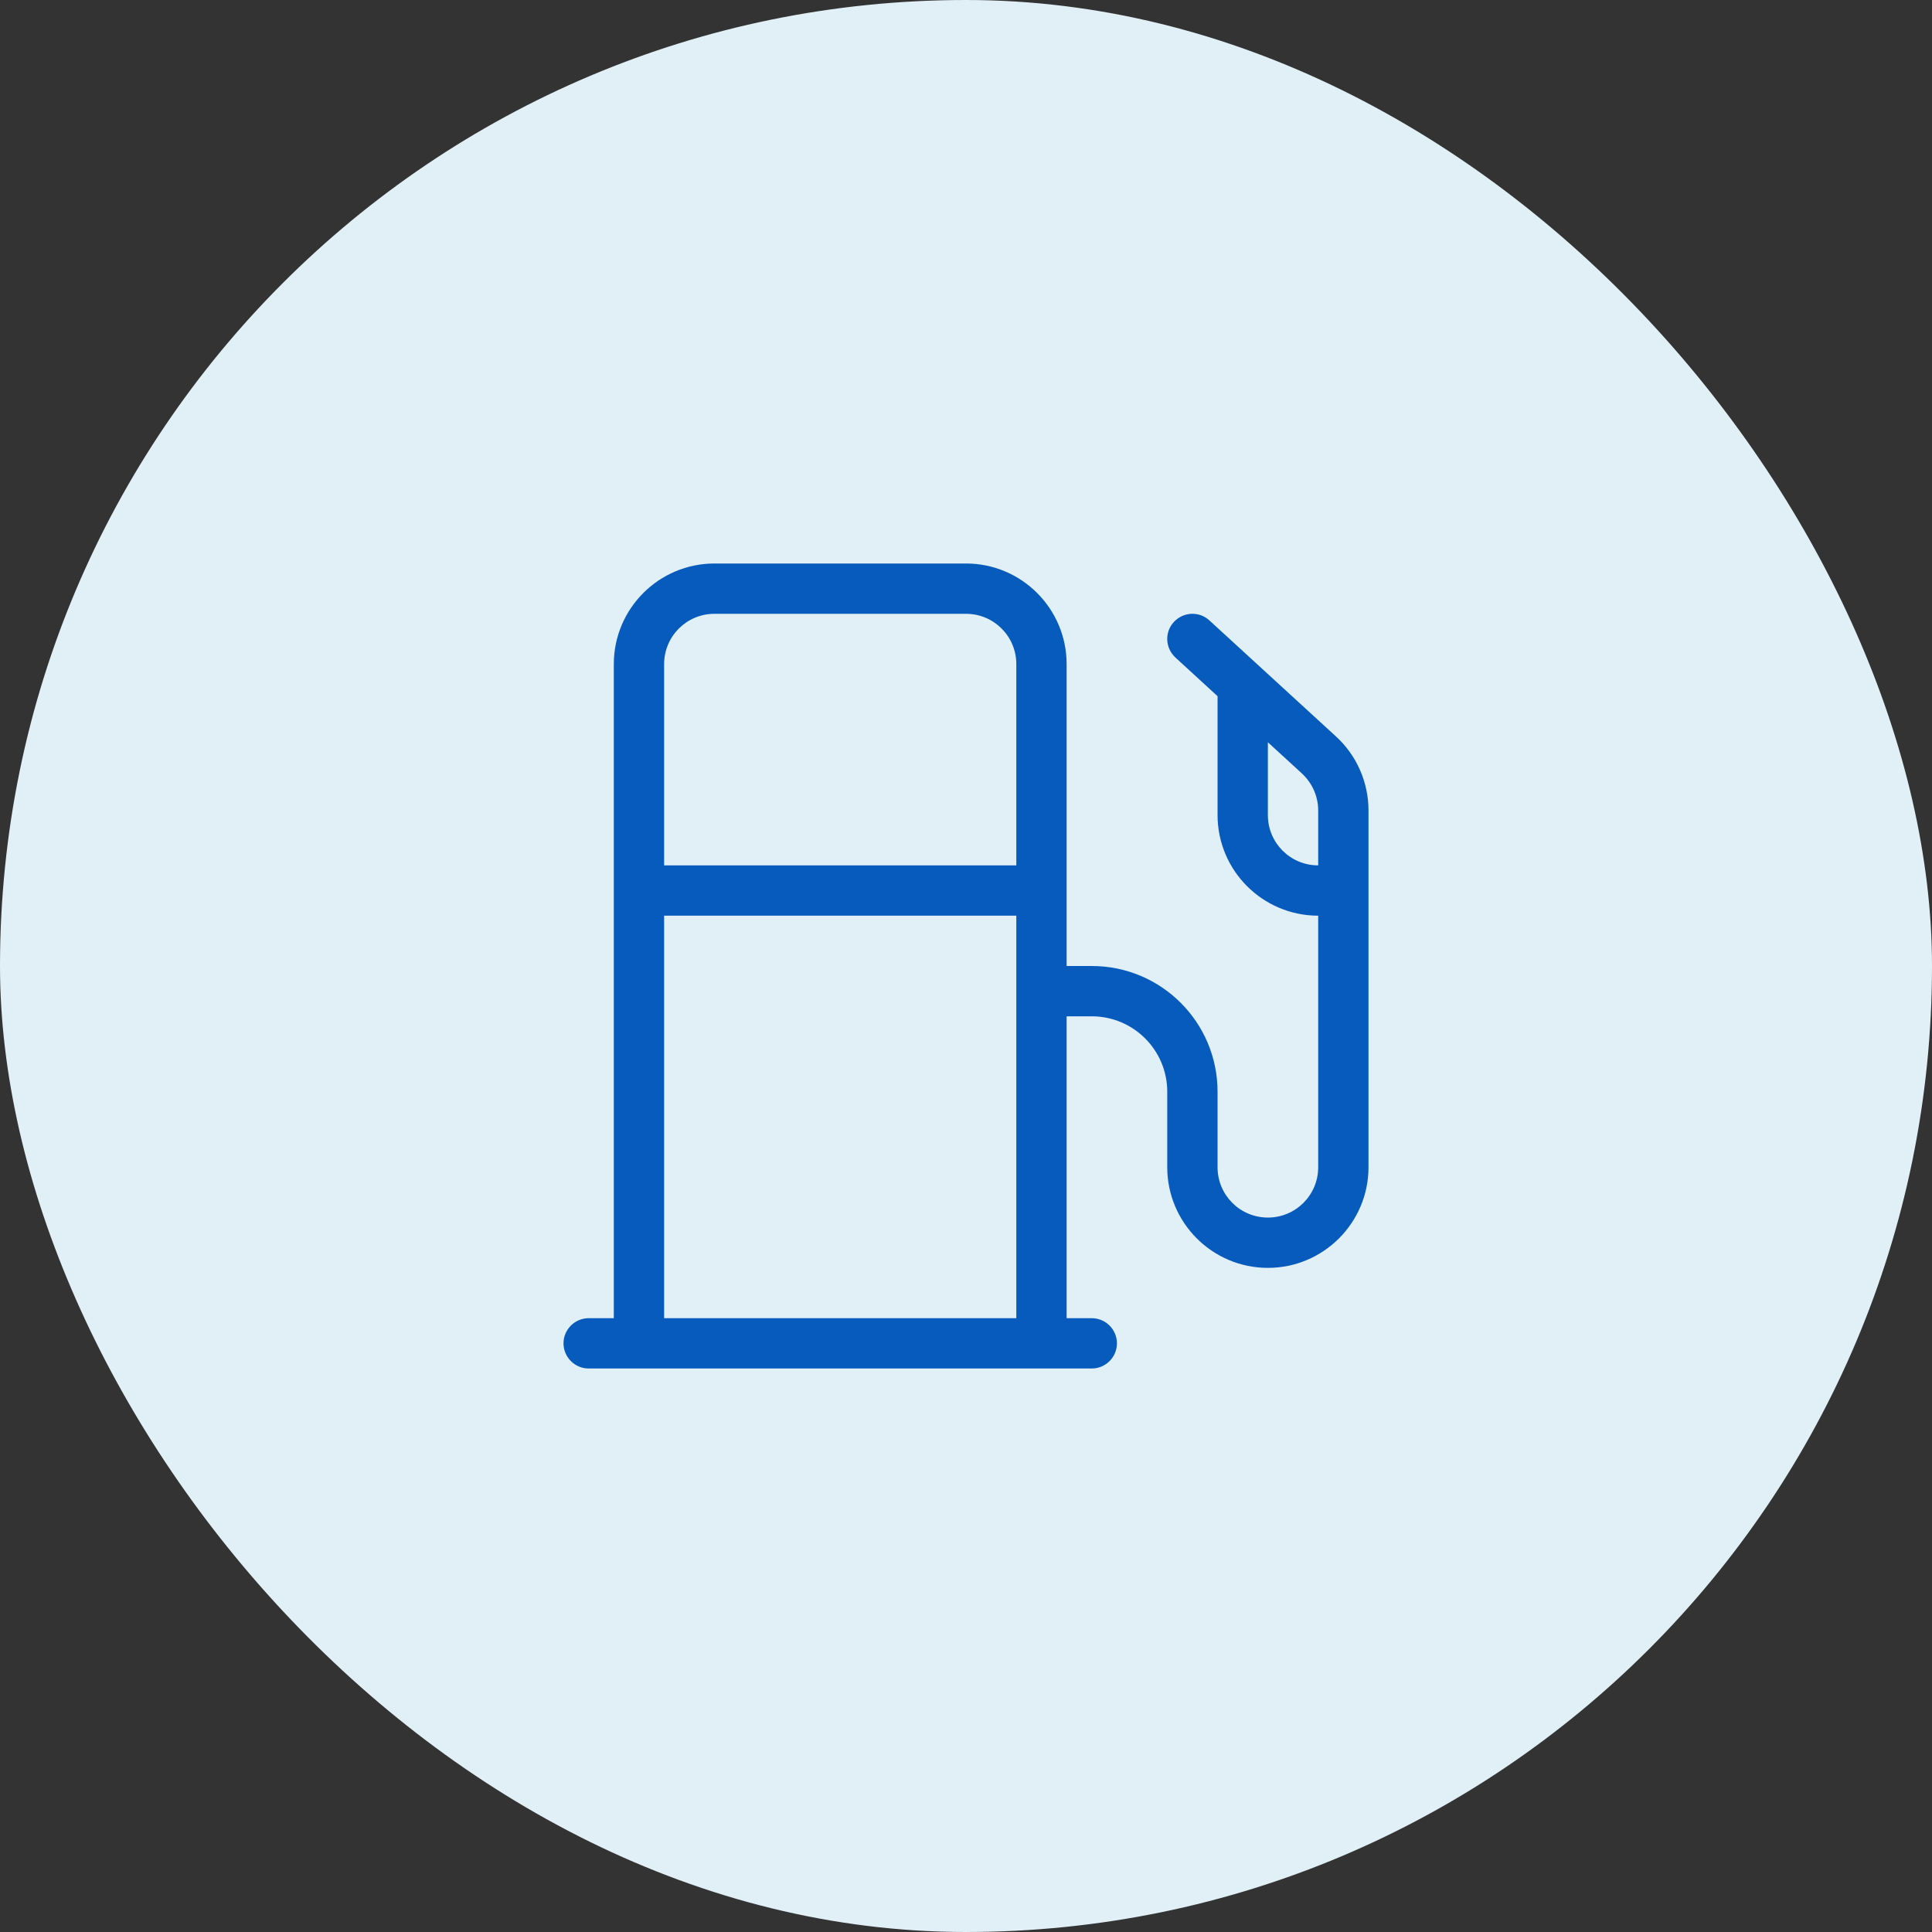
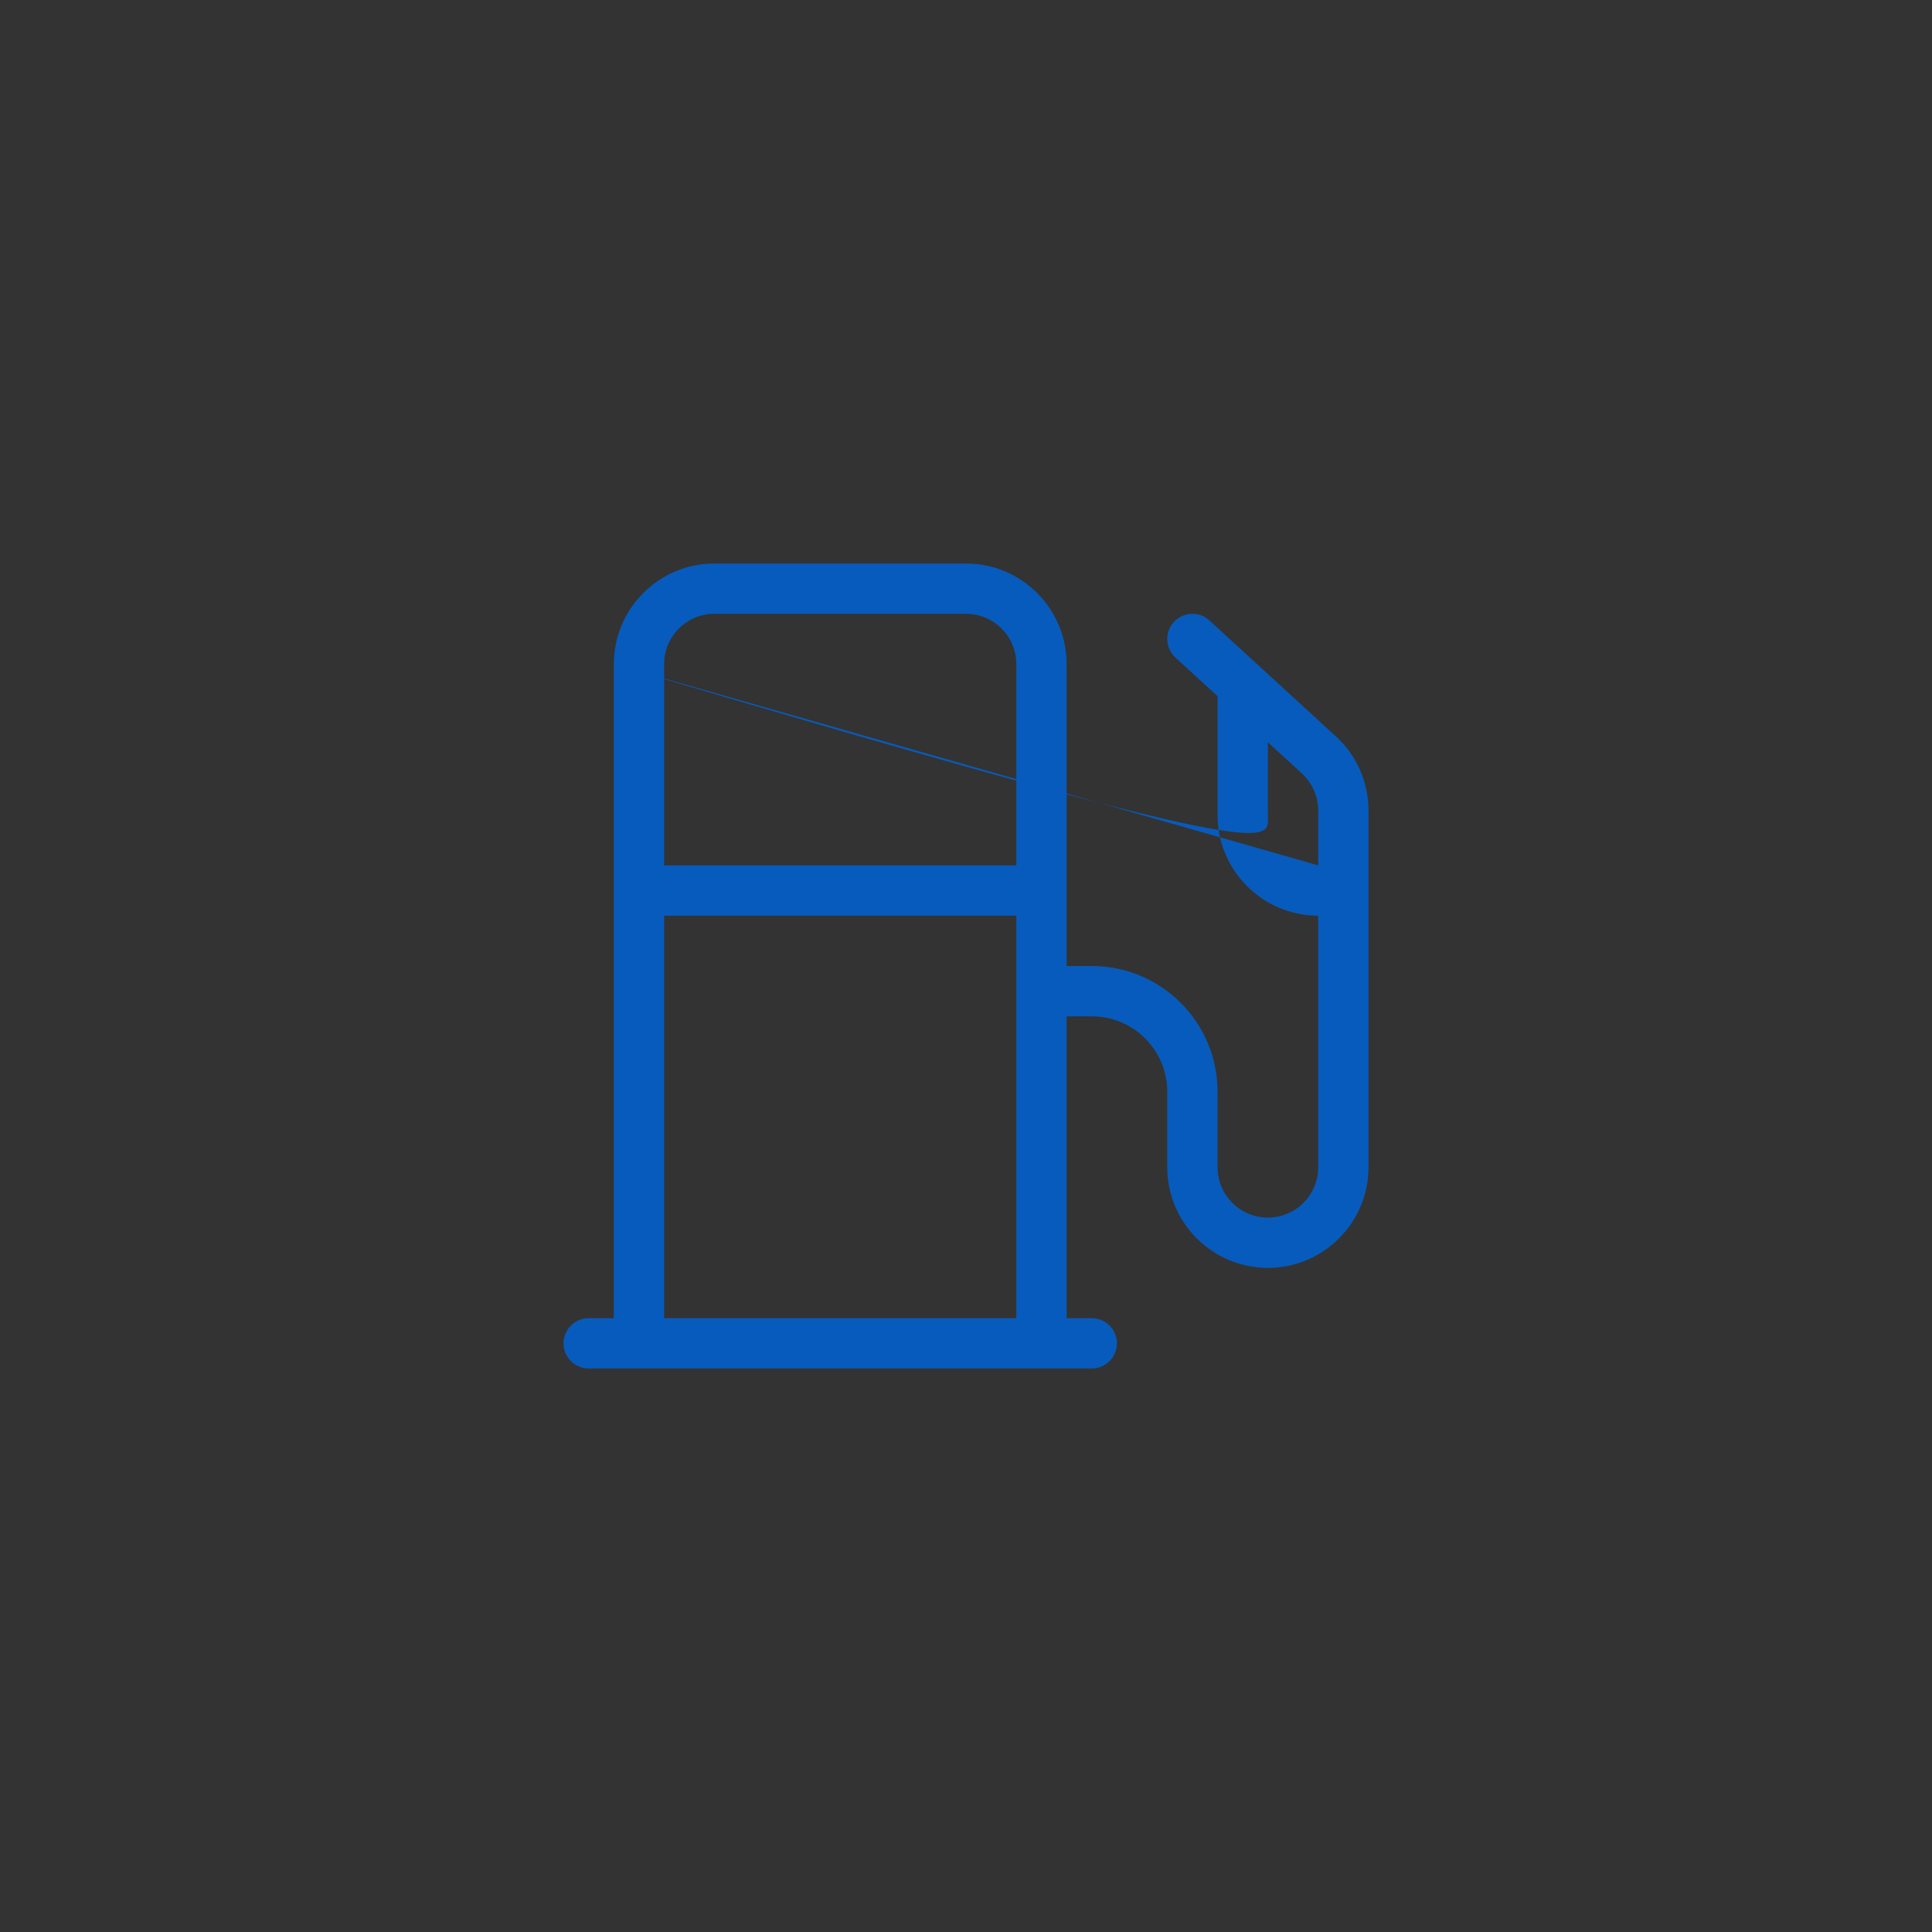
<svg xmlns="http://www.w3.org/2000/svg" width="96" height="96" viewBox="0 0 96 96" fill="none">
  <rect x="0" y="0" width="96" height="96" fill="#333333" stroke="none" />
-   <rect width="96" height="96" rx="48" fill="#E1EFF7" />
-   <path d="M48 30.5C49.383 30.5 50.5 31.617 50.5 33V43H33V33C33 31.617 34.117 30.5 35.5 30.5H48ZM50.5 45.5V65.5H33V45.5H50.5ZM30.5 33V65.5H29.25C28.562 65.5 28 66.062 28 66.75C28 67.438 28.562 68 29.25 68H30.5H33H50.5H53H54.25C54.938 68 55.5 67.438 55.5 66.75C55.5 66.062 54.938 65.5 54.25 65.5H53V50.5H54.25C56.32 50.5 58 52.18 58 54.25V58C58 60.758 60.242 63 63 63C65.758 63 68 60.758 68 58V40.273C68 38.875 67.414 37.531 66.375 36.586L60.094 30.828C59.586 30.359 58.797 30.398 58.328 30.906C57.859 31.414 57.898 32.203 58.406 32.672L60.5 34.594V40.5C60.5 43.258 62.742 45.5 65.5 45.5V58C65.5 59.383 64.383 60.5 63 60.5C61.617 60.5 60.5 59.383 60.5 58V54.25C60.5 50.797 57.703 48 54.25 48H53V33C53 30.242 50.758 28 48 28H35.5C32.742 28 30.5 30.242 30.5 33ZM65.5 43C64.117 43 63 41.883 63 40.5V36.883L64.688 38.43C65.203 38.906 65.5 39.57 65.5 40.273V43Z" fill="#075BBC" />
+   <path d="M48 30.5C49.383 30.5 50.5 31.617 50.5 33V43H33V33C33 31.617 34.117 30.5 35.5 30.5H48ZM50.5 45.5V65.5H33V45.5H50.5ZM30.5 33V65.5H29.25C28.562 65.5 28 66.062 28 66.75C28 67.438 28.562 68 29.25 68H30.5H33H50.5H53H54.25C54.938 68 55.5 67.438 55.5 66.75C55.5 66.062 54.938 65.5 54.25 65.5H53V50.5H54.25C56.32 50.5 58 52.18 58 54.25V58C58 60.758 60.242 63 63 63C65.758 63 68 60.758 68 58V40.273C68 38.875 67.414 37.531 66.375 36.586L60.094 30.828C59.586 30.359 58.797 30.398 58.328 30.906C57.859 31.414 57.898 32.203 58.406 32.672L60.5 34.594V40.5C60.5 43.258 62.742 45.5 65.5 45.5V58C65.5 59.383 64.383 60.5 63 60.5C61.617 60.5 60.5 59.383 60.5 58V54.25C60.5 50.797 57.703 48 54.25 48H53V33C53 30.242 50.758 28 48 28H35.5C32.742 28 30.5 30.242 30.5 33ZC64.117 43 63 41.883 63 40.5V36.883L64.688 38.43C65.203 38.906 65.5 39.57 65.5 40.273V43Z" fill="#075BBC" />
</svg>